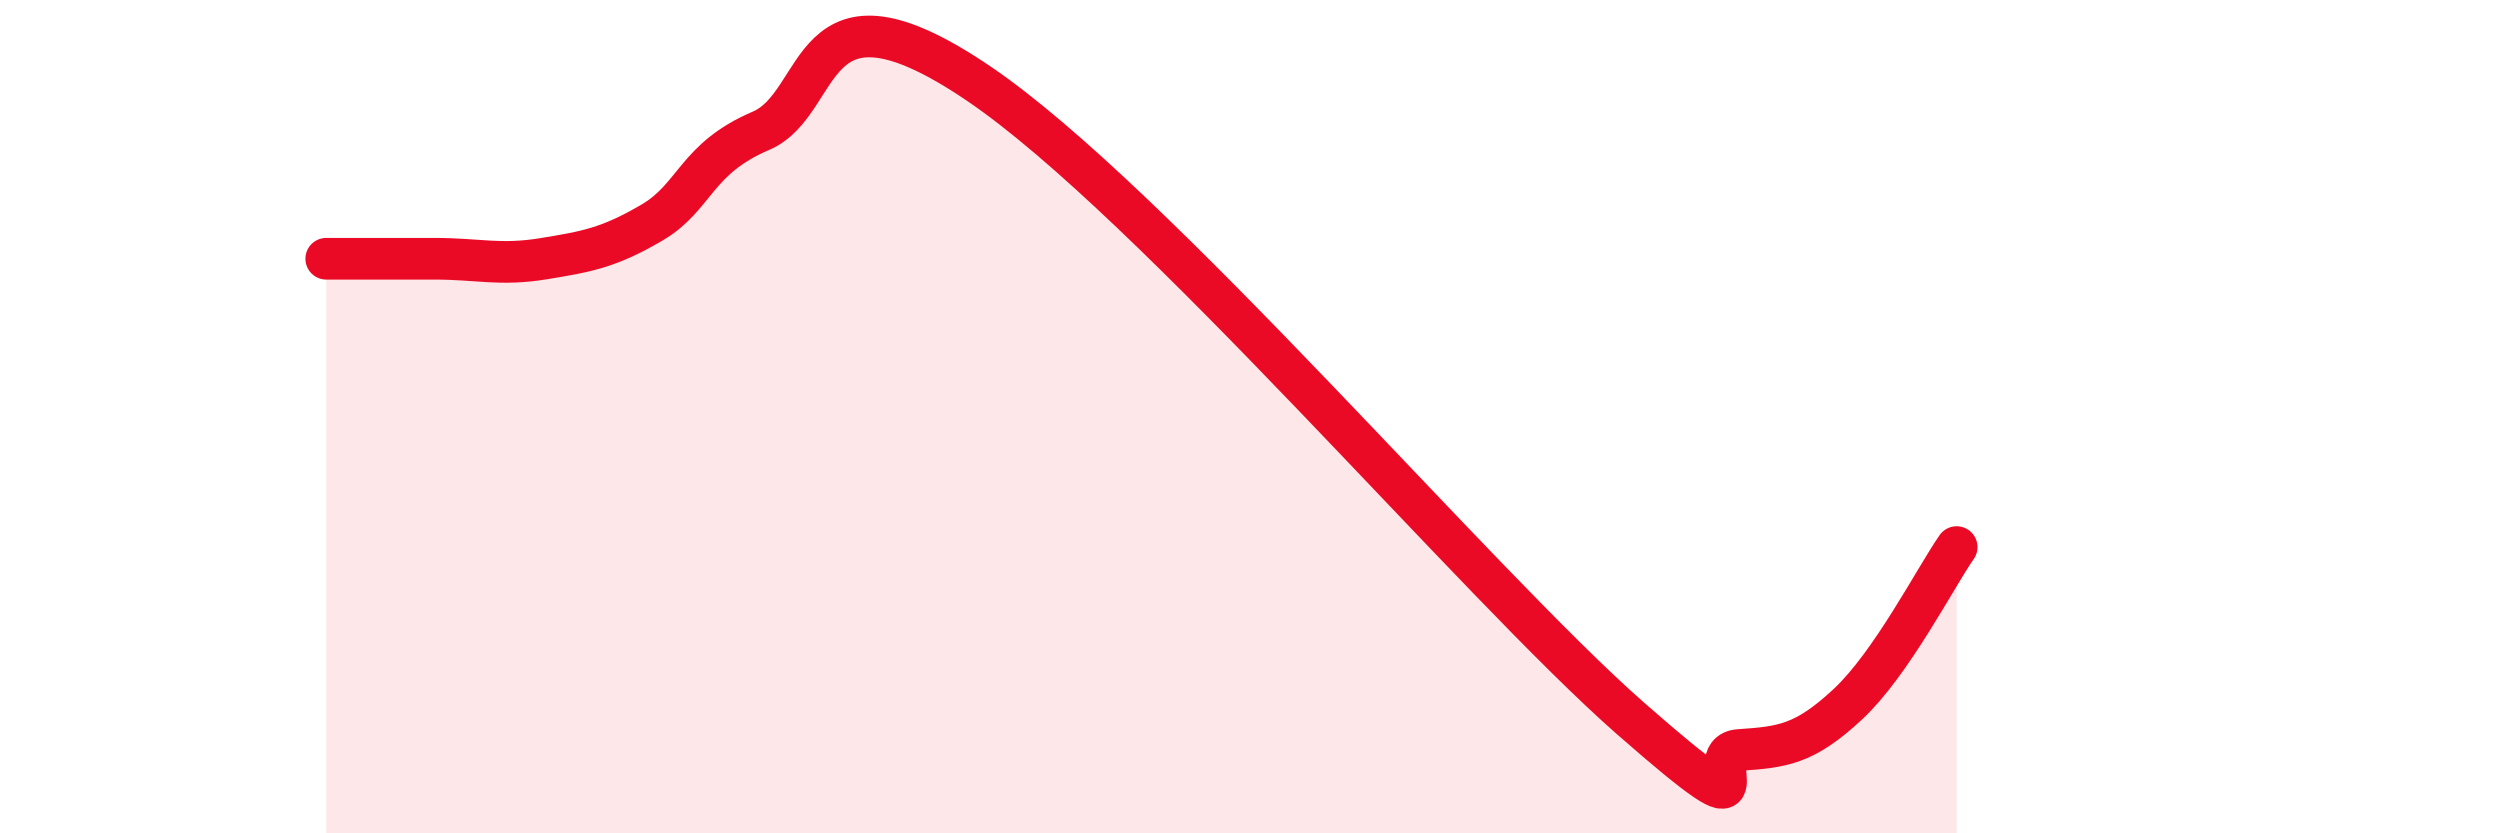
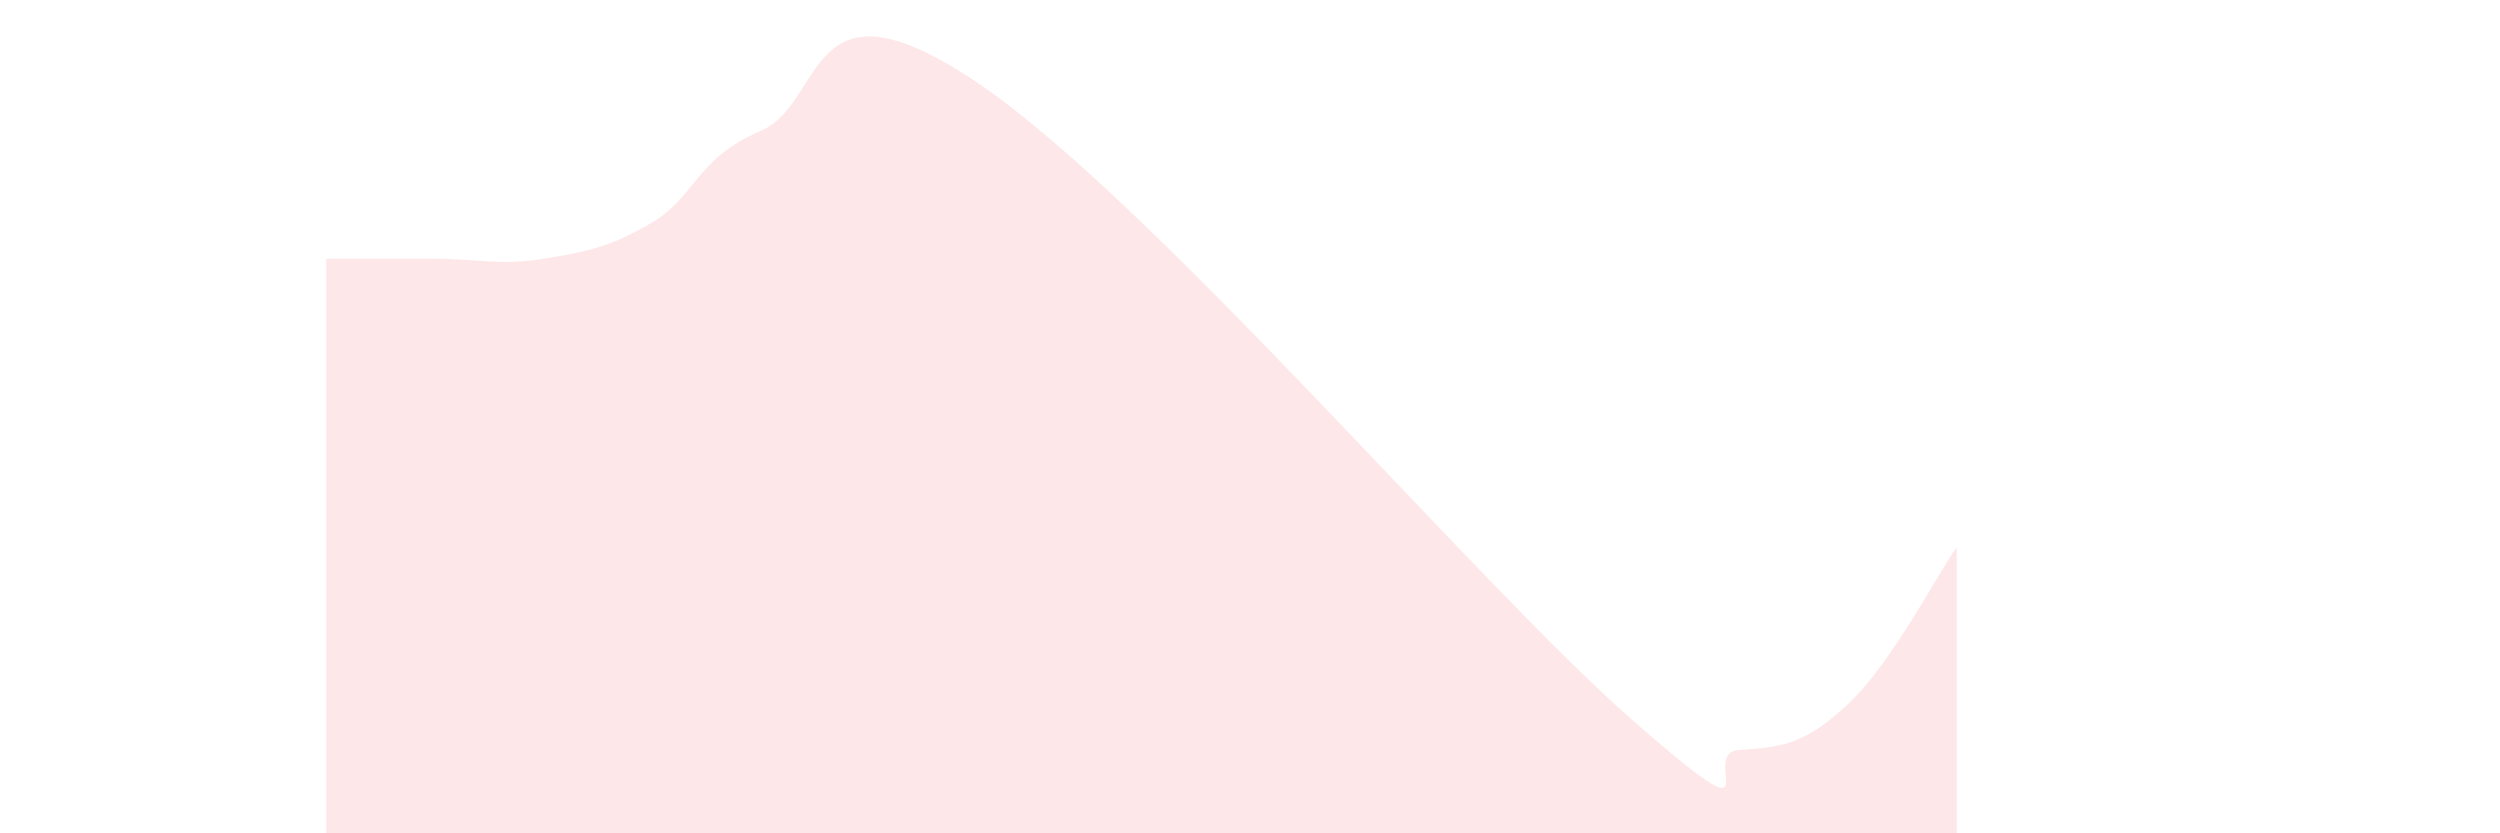
<svg xmlns="http://www.w3.org/2000/svg" width="60" height="20" viewBox="0 0 60 20">
-   <path d="M 7.83,6.21 C 8.35,6.21 9.39,6.21 10.43,6.21 C 11.47,6.21 12,6.38 13.04,6.21 C 14.08,6.04 14.61,5.95 15.65,5.34 C 16.69,4.73 16.69,3.81 18.26,3.14 C 19.83,2.47 19.31,-0.82 23.48,2 C 27.65,4.82 35.48,14.04 39.13,17.24 C 42.78,20.44 40.7,18.07 41.74,18 C 42.78,17.93 43.31,17.87 44.35,16.9 C 45.39,15.93 46.44,13.88 46.96,13.13L46.96 20L7.83 20Z" fill="#EB0A25" opacity="0.1" stroke-linecap="round" stroke-linejoin="round" />
-   <path d="M 7.83,6.21 C 8.35,6.21 9.39,6.21 10.43,6.21 C 11.47,6.21 12,6.38 13.04,6.21 C 14.08,6.04 14.61,5.95 15.65,5.34 C 16.69,4.73 16.69,3.81 18.26,3.14 C 19.83,2.47 19.31,-0.82 23.48,2 C 27.65,4.82 35.48,14.04 39.13,17.24 C 42.78,20.44 40.7,18.07 41.74,18 C 42.78,17.93 43.31,17.87 44.35,16.9 C 45.39,15.93 46.44,13.88 46.96,13.13" stroke="#EB0A25" stroke-width="1" fill="none" stroke-linecap="round" stroke-linejoin="round" />
+   <path d="M 7.83,6.21 C 8.35,6.21 9.39,6.21 10.43,6.21 C 11.47,6.21 12,6.38 13.04,6.21 C 14.08,6.04 14.61,5.95 15.65,5.34 C 16.69,4.73 16.69,3.81 18.26,3.14 C 19.83,2.47 19.31,-0.82 23.48,2 C 27.65,4.82 35.48,14.04 39.13,17.24 C 42.78,20.44 40.7,18.07 41.74,18 C 42.78,17.93 43.31,17.87 44.35,16.9 C 45.39,15.93 46.44,13.88 46.96,13.13L46.96 20L7.83 20" fill="#EB0A25" opacity="0.1" stroke-linecap="round" stroke-linejoin="round" />
</svg>